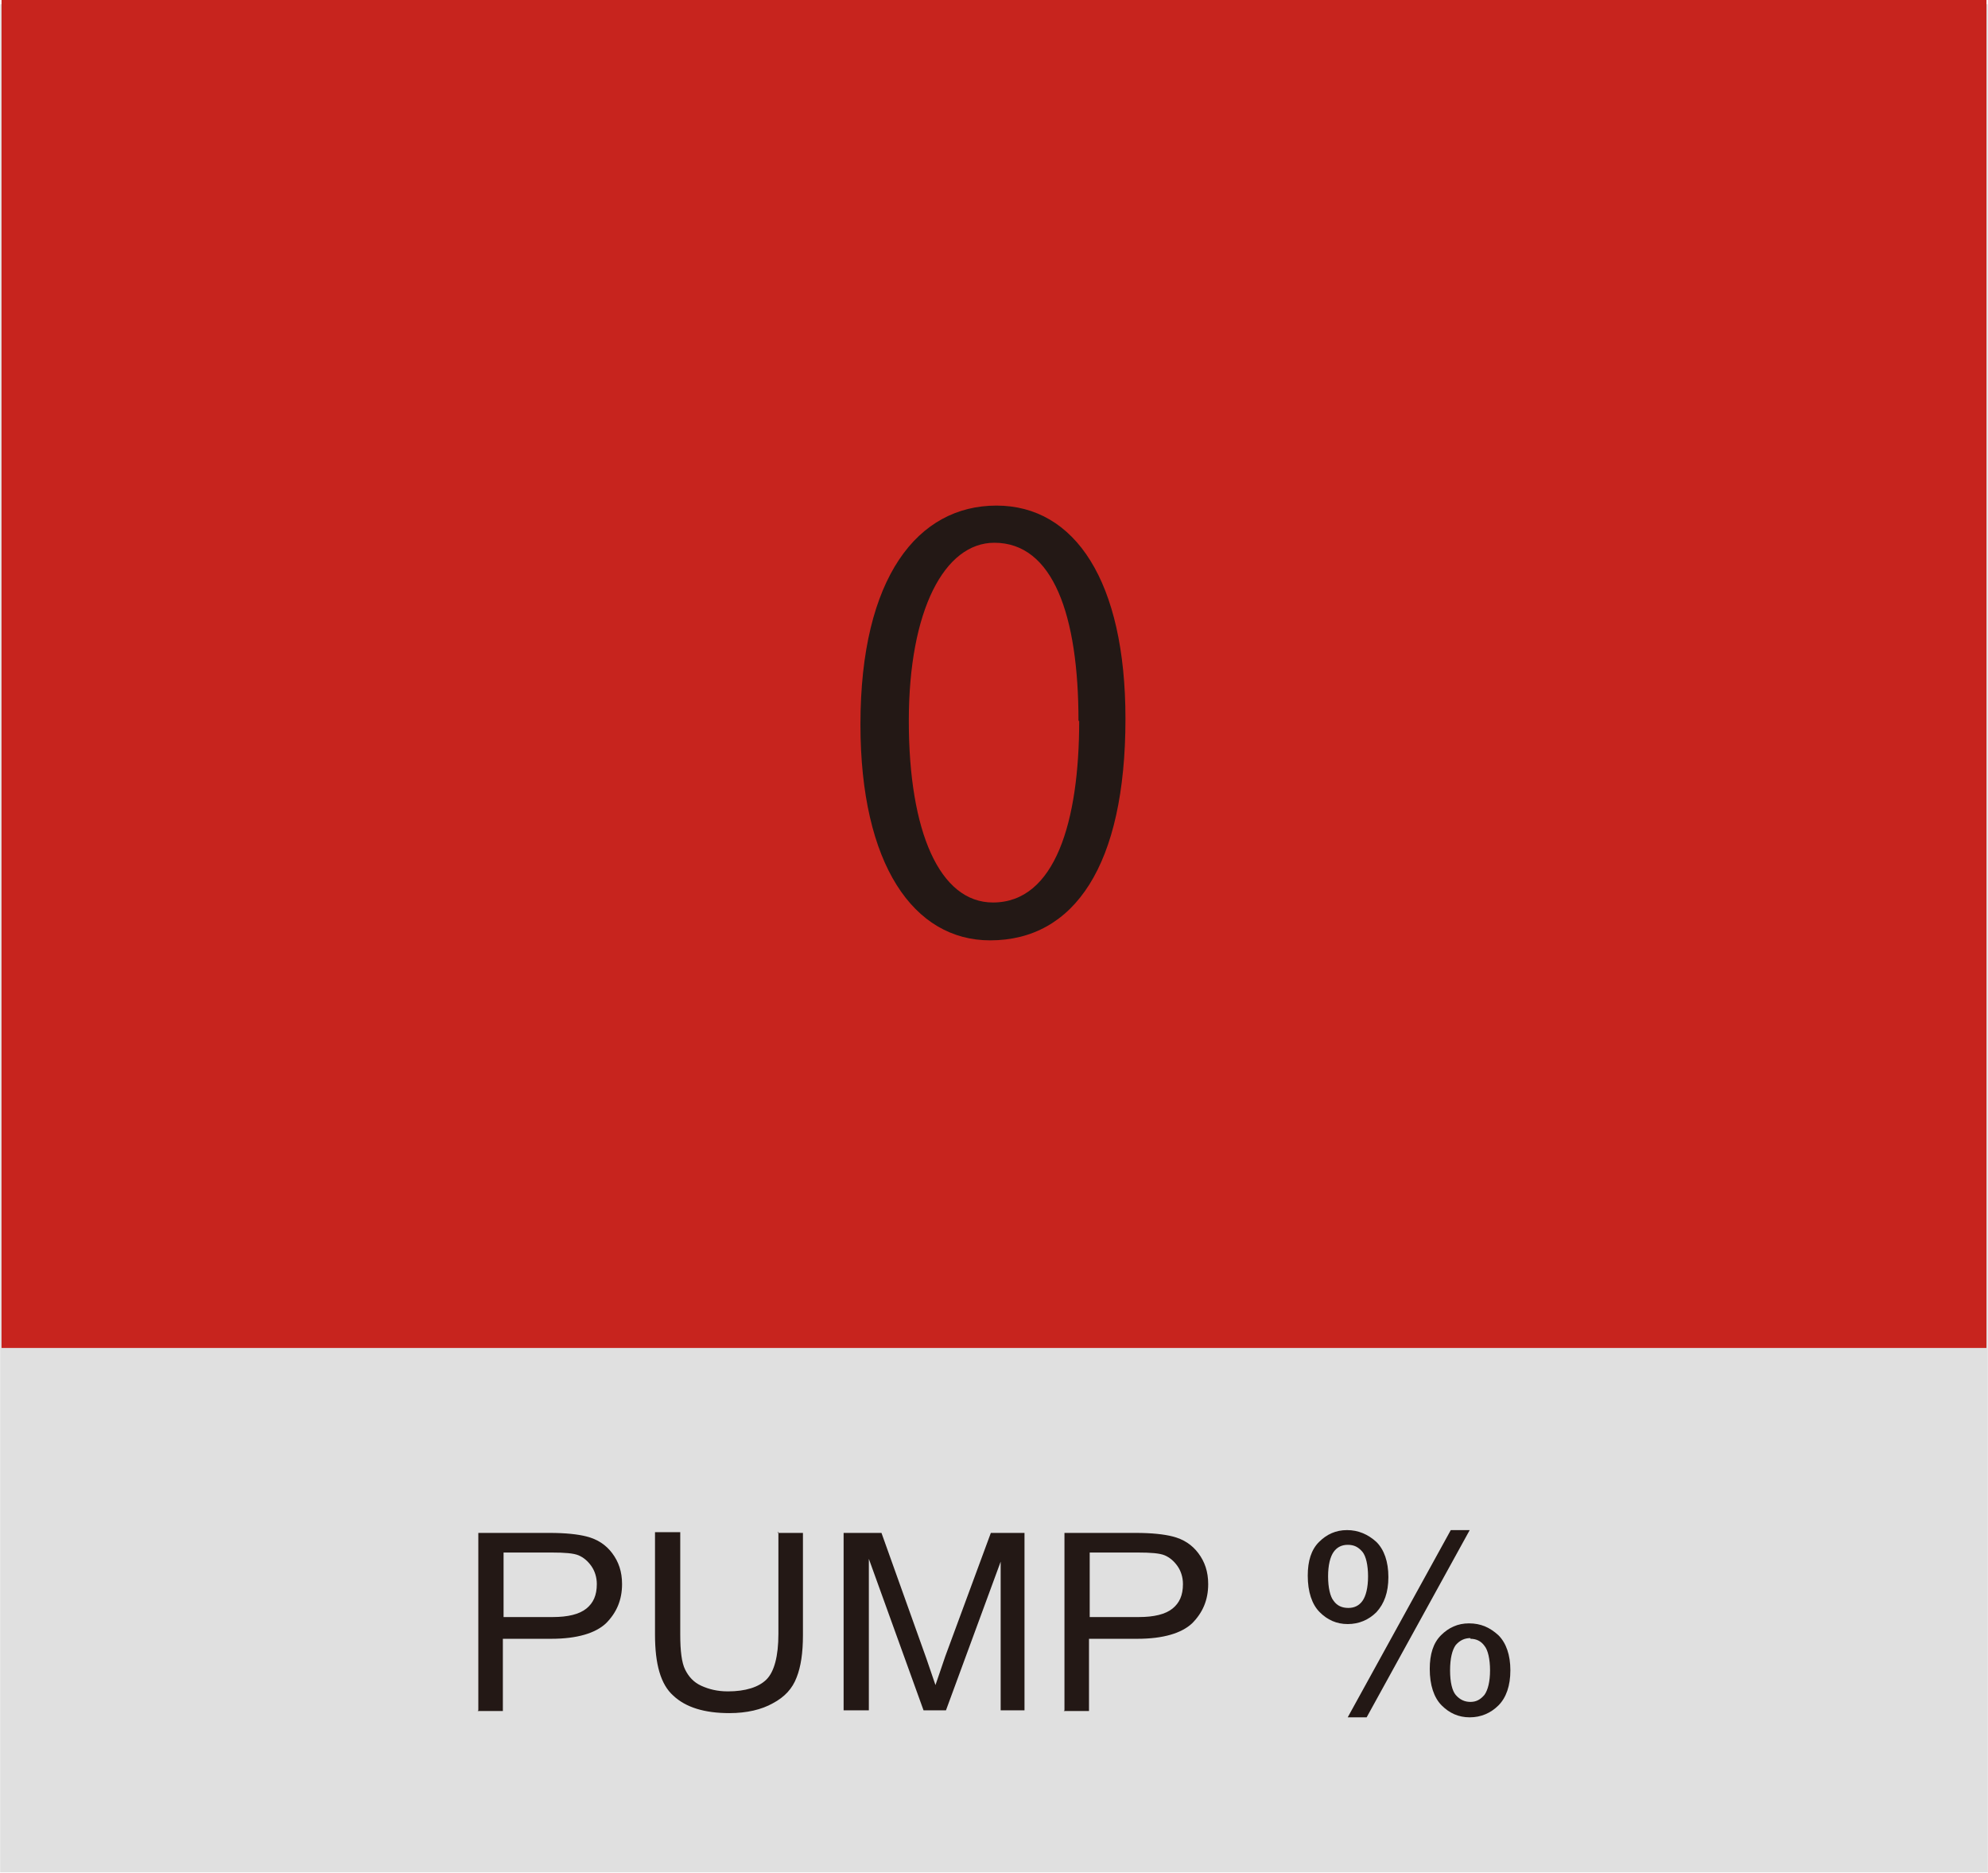
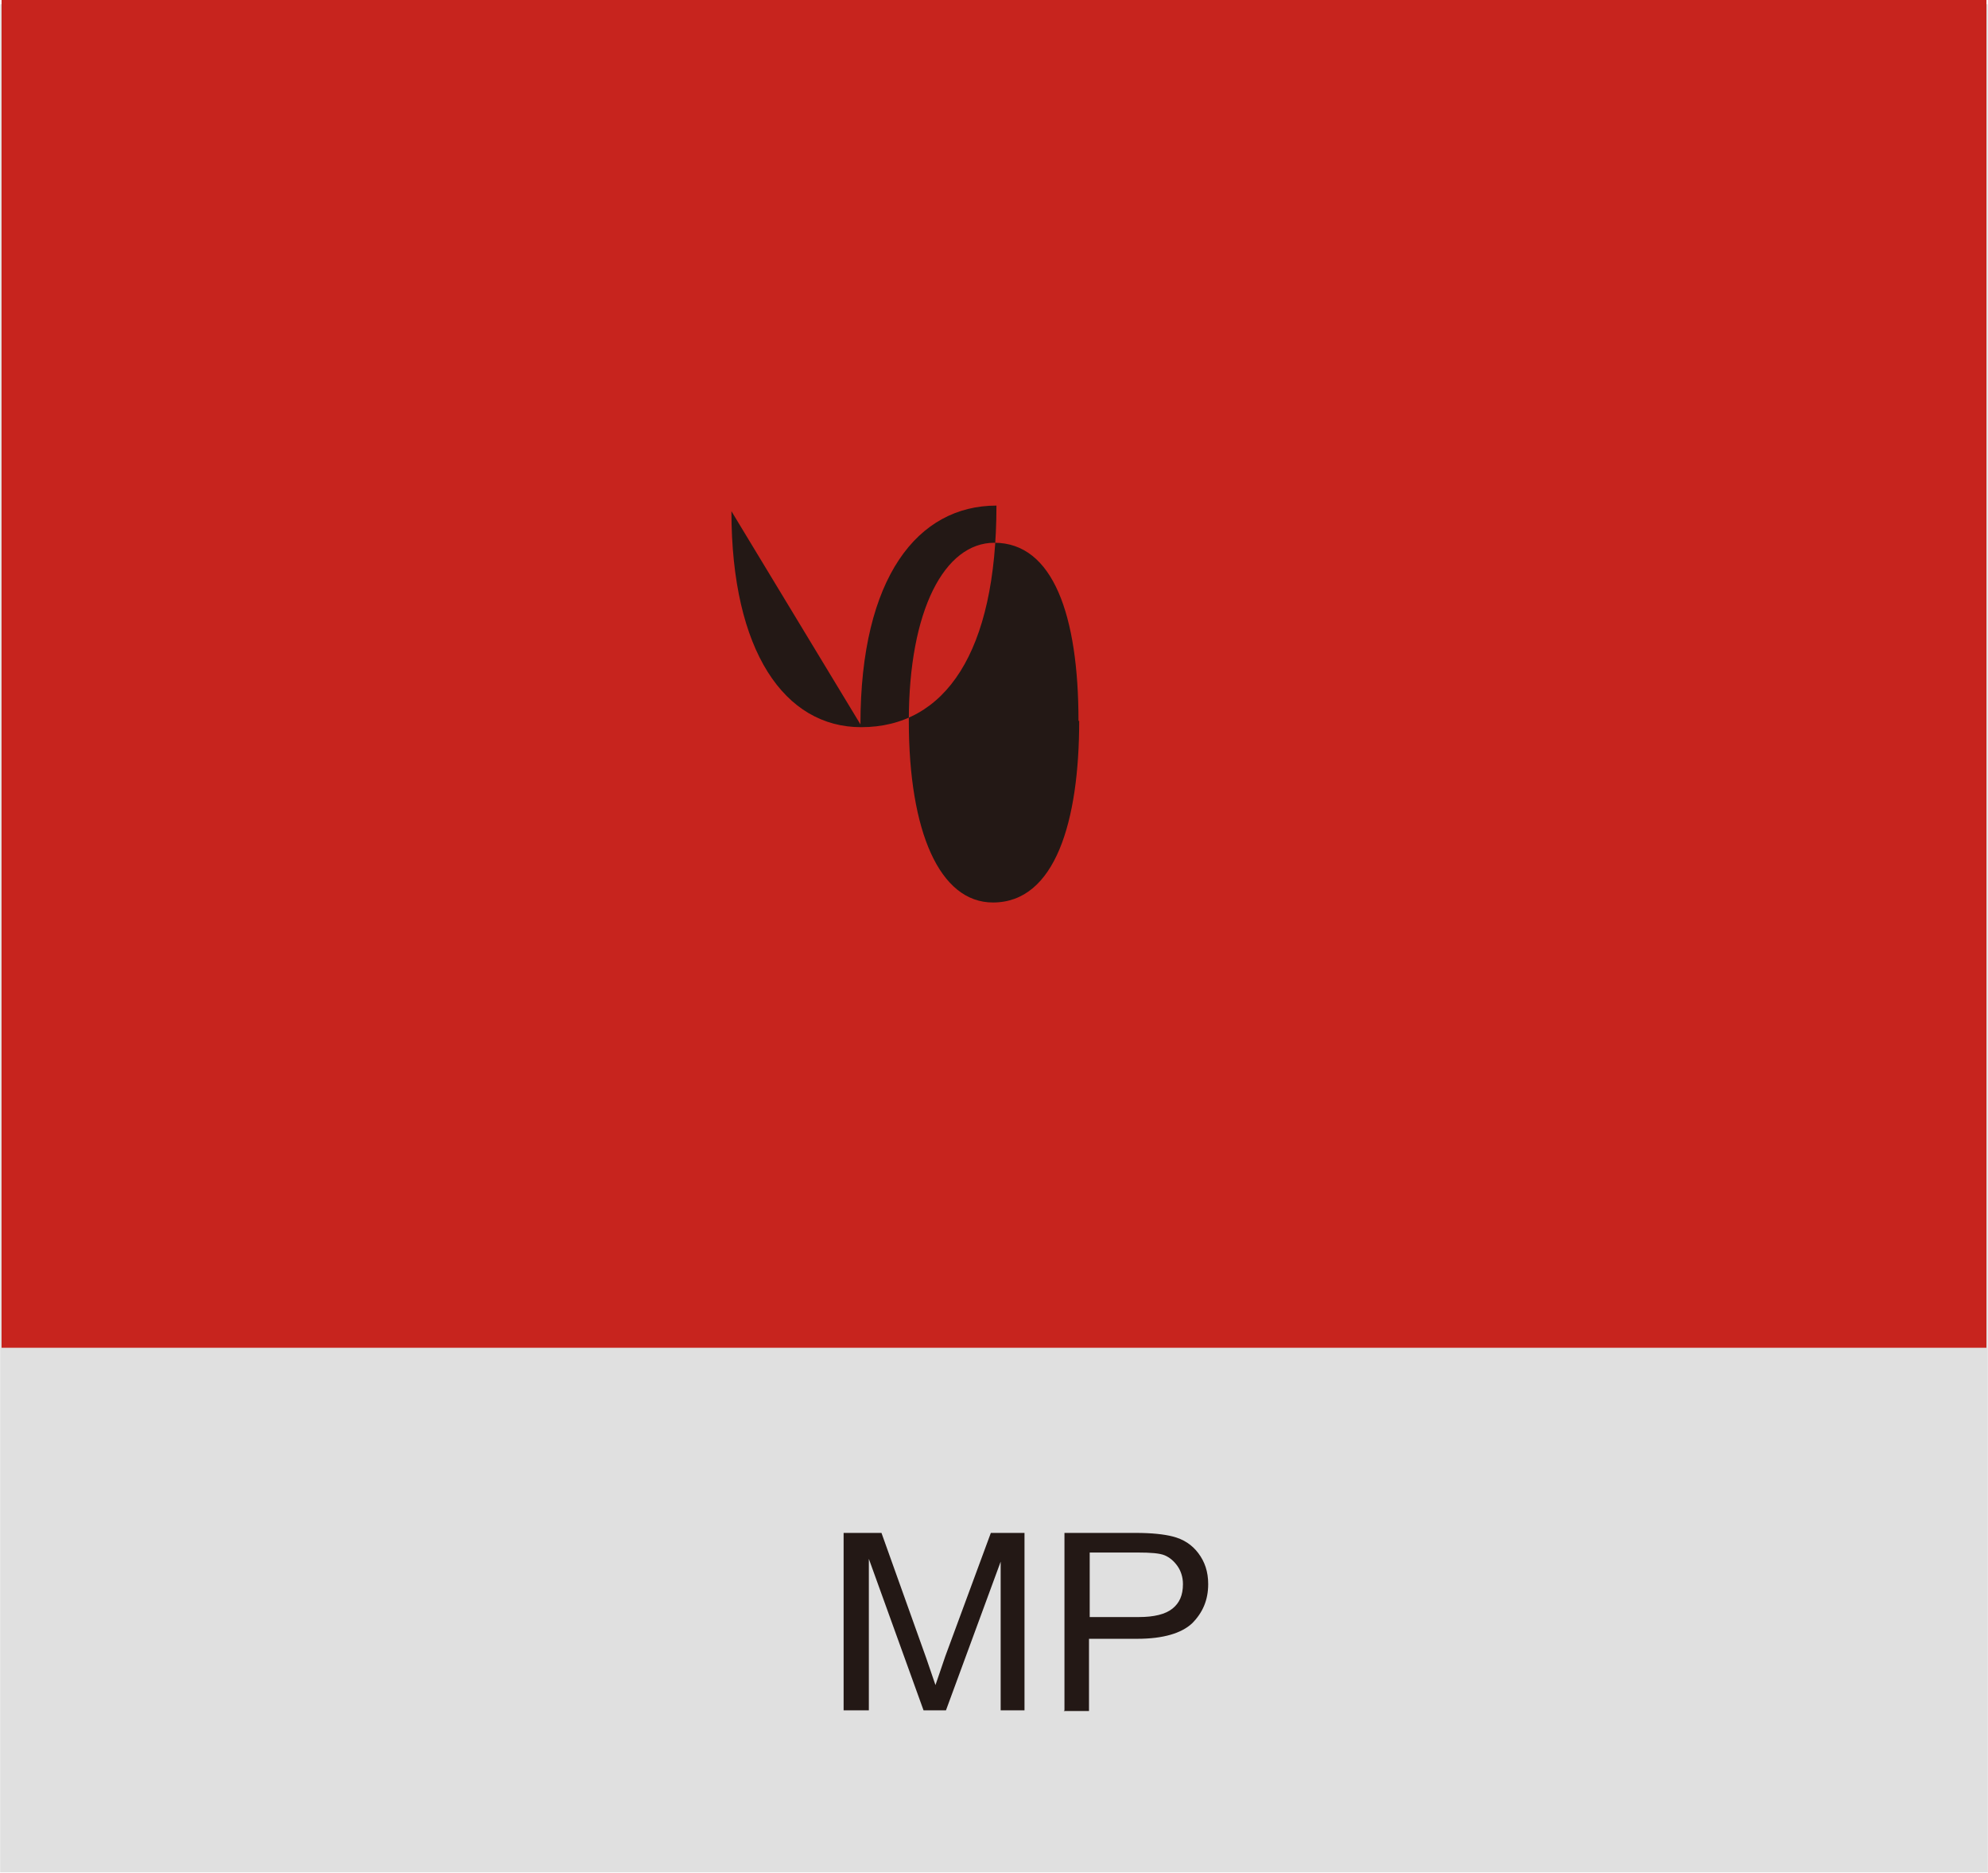
<svg xmlns="http://www.w3.org/2000/svg" id="_レイヤー_1" data-name="レイヤー 1" width="10mm" height="9.42mm" viewBox="0 0 28.35 26.71">
  <defs>
    <style>
      .cls-1 {
        fill: #c7241e;
      }

      .cls-2 {
        fill: #e0e0e0;
      }

      .cls-3 {
        clip-path: url(#clippath);
      }

      .cls-4 {
        fill: #231815;
      }
    </style>
    <clipPath id="clippath">
      <rect class="cls-1" x=".02" width="28.31" height="19.22" />
    </clipPath>
  </defs>
  <rect class="cls-2" y=".06" width="28.35" height="26.64" />
  <g>
-     <rect class="cls-1" x=".02" width="28.31" height="19.22" />
    <g class="cls-3">
      <rect class="cls-1" x=".02" width="28.31" height="19.22" />
    </g>
  </g>
  <g>
-     <path class="cls-4" d="M6.82,24.39v-2.53h1.01c.24,0,.41,.02,.53,.05,.16,.04,.28,.12,.37,.24s.14,.26,.14,.44c0,.23-.08,.41-.23,.56-.15,.14-.41,.22-.78,.22h-.69v1.03h-.36Zm.36-1.33h.7c.22,0,.38-.04,.48-.12s.15-.19,.15-.35c0-.1-.03-.19-.08-.26s-.11-.12-.18-.15c-.07-.03-.2-.04-.38-.04h-.69v.91Z" />
-     <path class="cls-4" d="M11.09,21.86h.36v1.46c0,.25-.03,.45-.09,.6-.06,.16-.17,.28-.34,.37-.16,.09-.37,.14-.62,.14-.35,0-.62-.08-.8-.25-.18-.16-.26-.45-.26-.87v-1.46h.36v1.46c0,.23,.02,.4,.07,.5s.12,.18,.23,.23c.11,.05,.23,.08,.38,.08,.25,0,.44-.06,.55-.17,.11-.11,.17-.33,.17-.65v-1.46Z" />
    <path class="cls-4" d="M12.03,24.39v-2.53h.54l.64,1.79,.13,.38c.03-.09,.08-.23,.14-.41l.65-1.76h.48v2.53h-.34v-2.12l-.78,2.12h-.32l-.78-2.16v2.16h-.34Z" />
    <path class="cls-4" d="M15.18,24.39v-2.53h1.01c.24,0,.41,.02,.53,.05,.16,.04,.28,.12,.37,.24s.14,.26,.14,.44c0,.23-.08,.41-.23,.56-.15,.14-.41,.22-.78,.22h-.69v1.03h-.36Zm.36-1.33h.7c.22,0,.38-.04,.48-.12s.15-.19,.15-.35c0-.1-.03-.19-.08-.26s-.11-.12-.18-.15c-.07-.03-.2-.04-.38-.04h-.69v.91Z" />
-     <path class="cls-4" d="M18.65,22.47c0-.21,.05-.37,.16-.48,.11-.11,.24-.17,.4-.17s.3,.06,.42,.17c.11,.11,.17,.28,.17,.5s-.06,.38-.17,.5c-.11,.11-.25,.17-.41,.17s-.29-.06-.4-.17-.17-.29-.17-.52Zm.57-.44c-.08,0-.15,.03-.2,.1-.05,.07-.08,.19-.08,.35s.03,.29,.08,.35c.05,.07,.12,.1,.21,.1,.08,0,.15-.03,.2-.1,.05-.07,.08-.19,.08-.35s-.03-.29-.08-.35c-.06-.07-.12-.1-.21-.1Zm0,2.46l1.47-2.67h.27l-1.47,2.67h-.28Zm1.17-.69c0-.21,.05-.37,.16-.48,.11-.11,.24-.17,.4-.17,.17,0,.3,.06,.42,.17,.11,.11,.17,.28,.17,.5s-.06,.39-.17,.5c-.11,.11-.25,.17-.41,.17s-.29-.06-.4-.17-.17-.29-.17-.52Zm.58-.44c-.08,0-.15,.03-.21,.1-.05,.07-.08,.19-.08,.36s.03,.29,.08,.35c.06,.07,.13,.1,.21,.1,.08,0,.14-.03,.2-.1,.05-.07,.08-.19,.08-.35s-.03-.29-.08-.35c-.05-.07-.12-.1-.2-.1Z" />
  </g>
-   <path class="cls-4" d="M12.27,10.33c0-2.1,.82-3.12,1.94-3.12s1.84,1.08,1.84,3.04c0,2.09-.73,3.16-1.93,3.16-1.09,0-1.85-1.08-1.85-3.08Zm3.11-.05c0-1.5-.36-2.54-1.2-2.54-.71,0-1.22,.96-1.22,2.54s.44,2.59,1.2,2.59c.89,0,1.23-1.16,1.23-2.59Z" />
+   <path class="cls-4" d="M12.27,10.33c0-2.1,.82-3.12,1.94-3.12c0,2.09-.73,3.16-1.93,3.16-1.09,0-1.85-1.08-1.85-3.08Zm3.11-.05c0-1.5-.36-2.54-1.2-2.54-.71,0-1.22,.96-1.22,2.54s.44,2.59,1.2,2.59c.89,0,1.23-1.16,1.23-2.59Z" />
</svg>